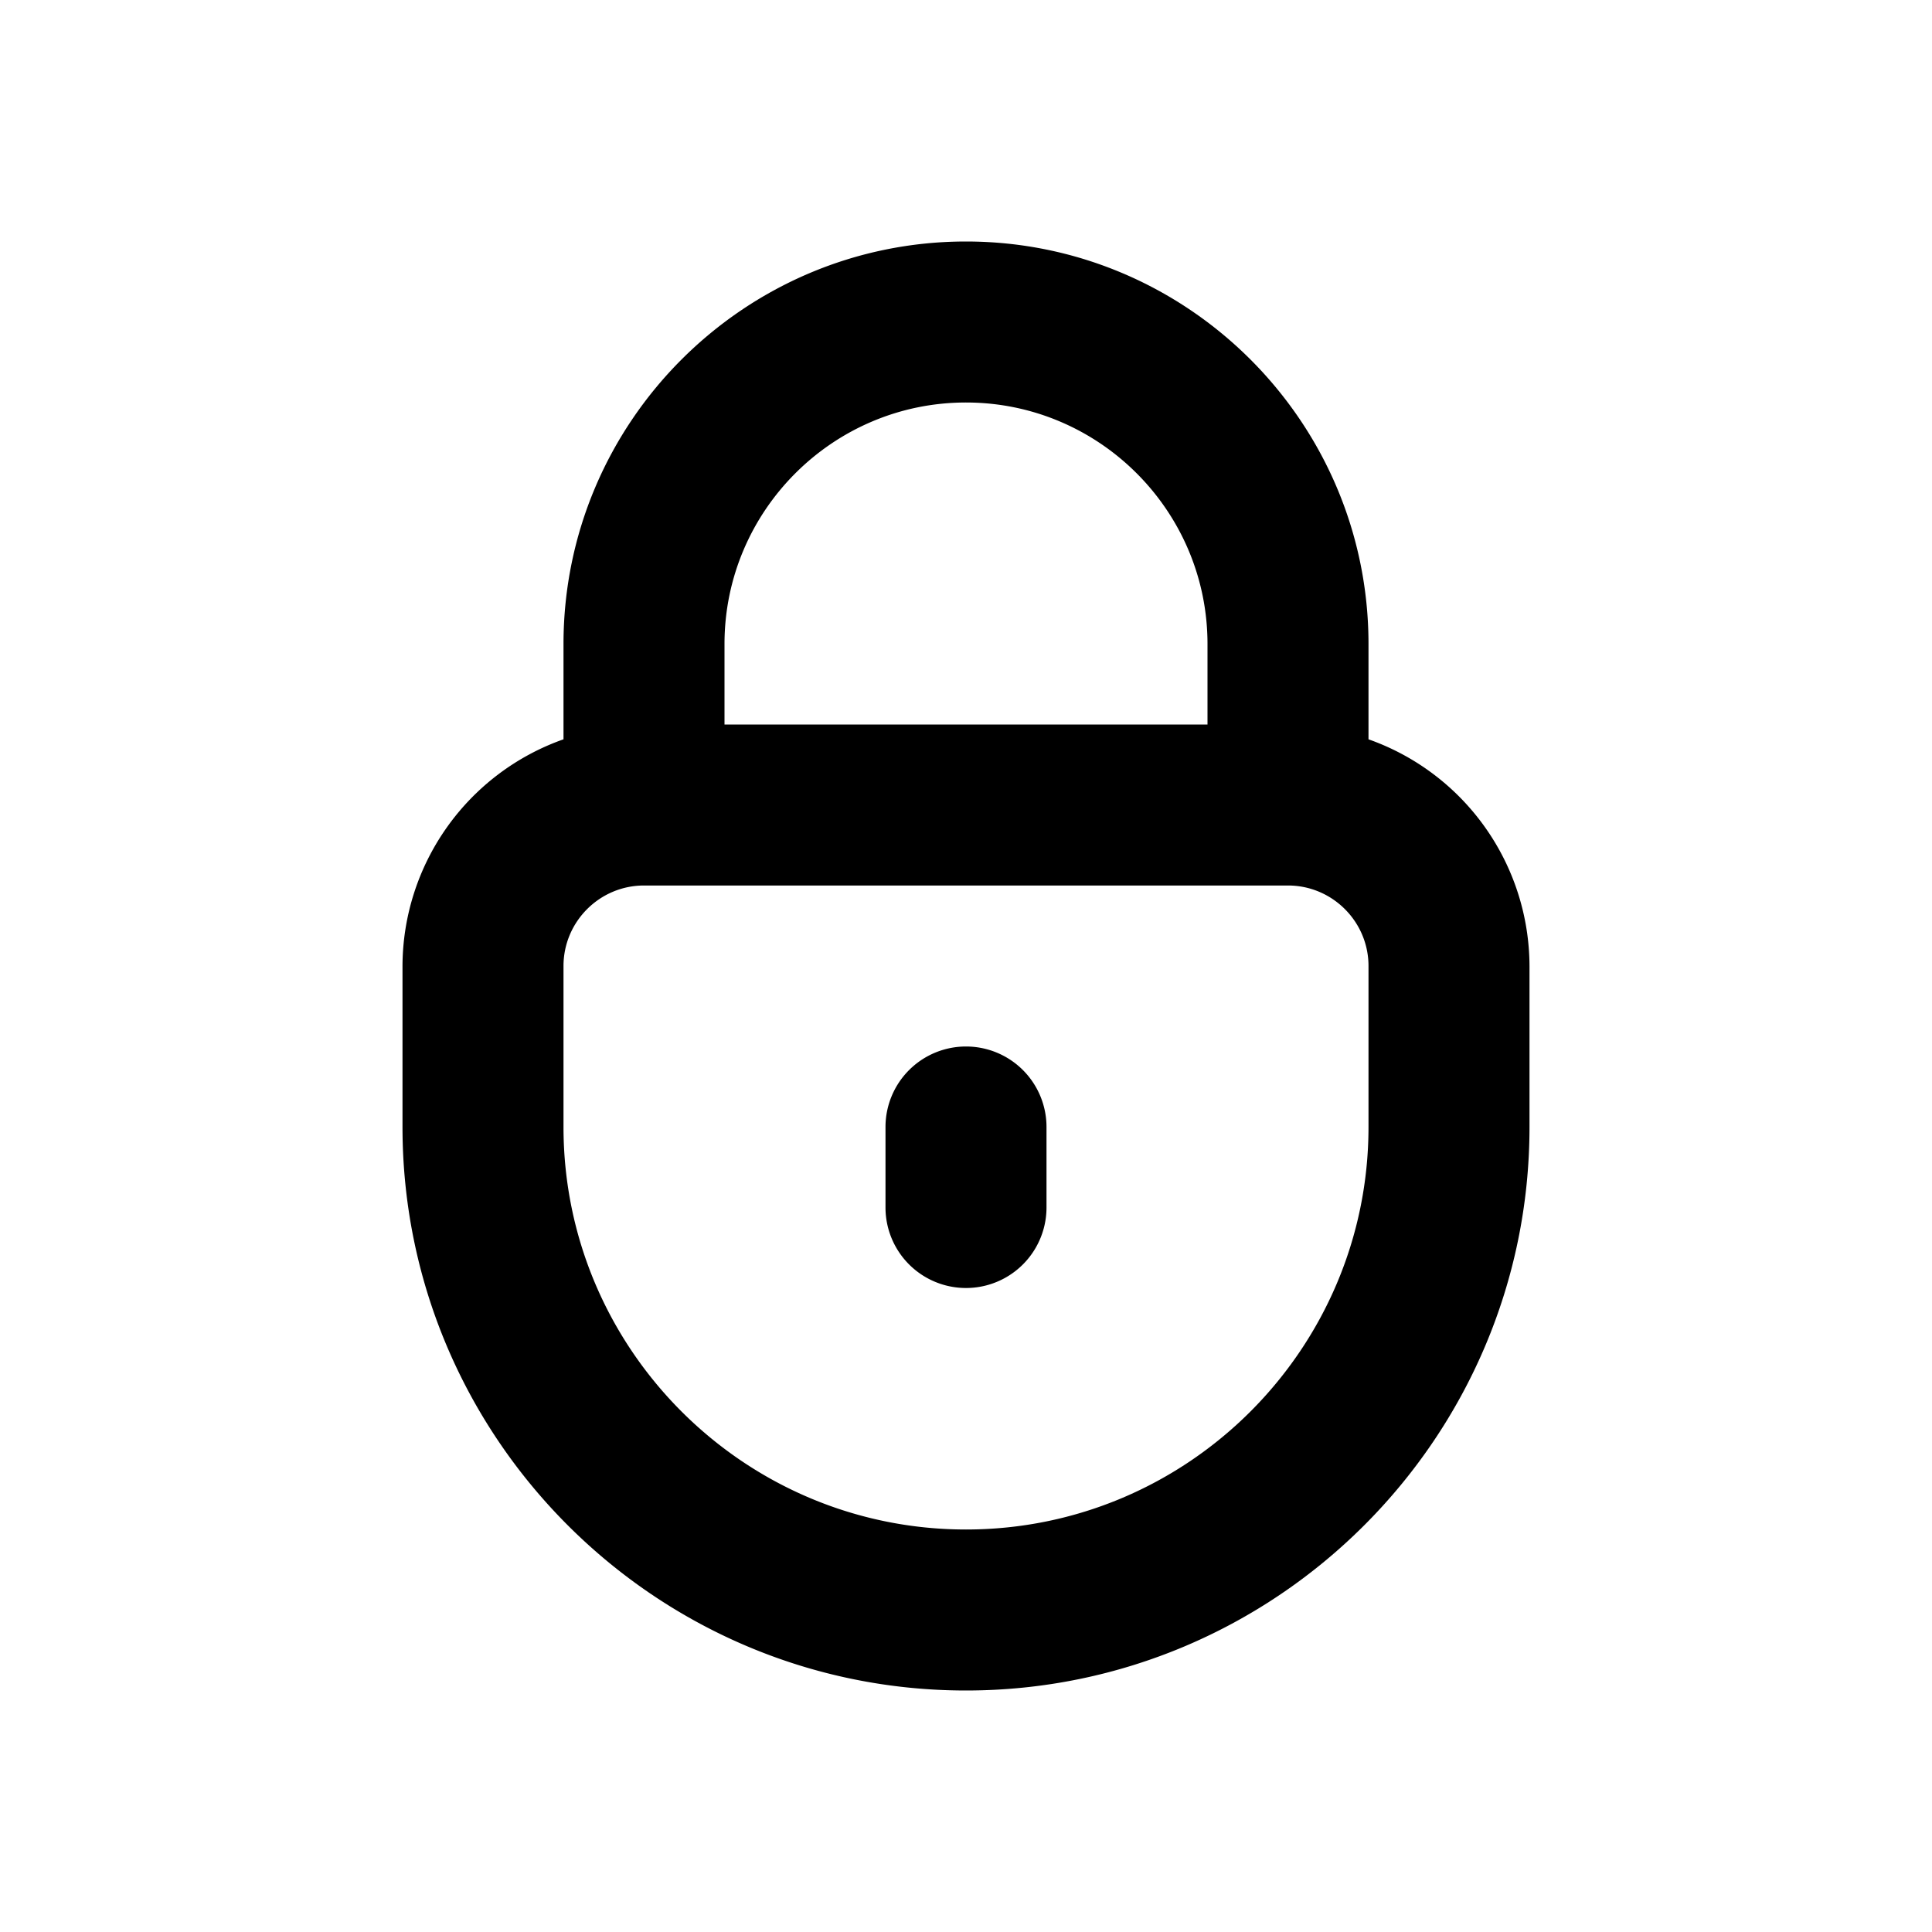
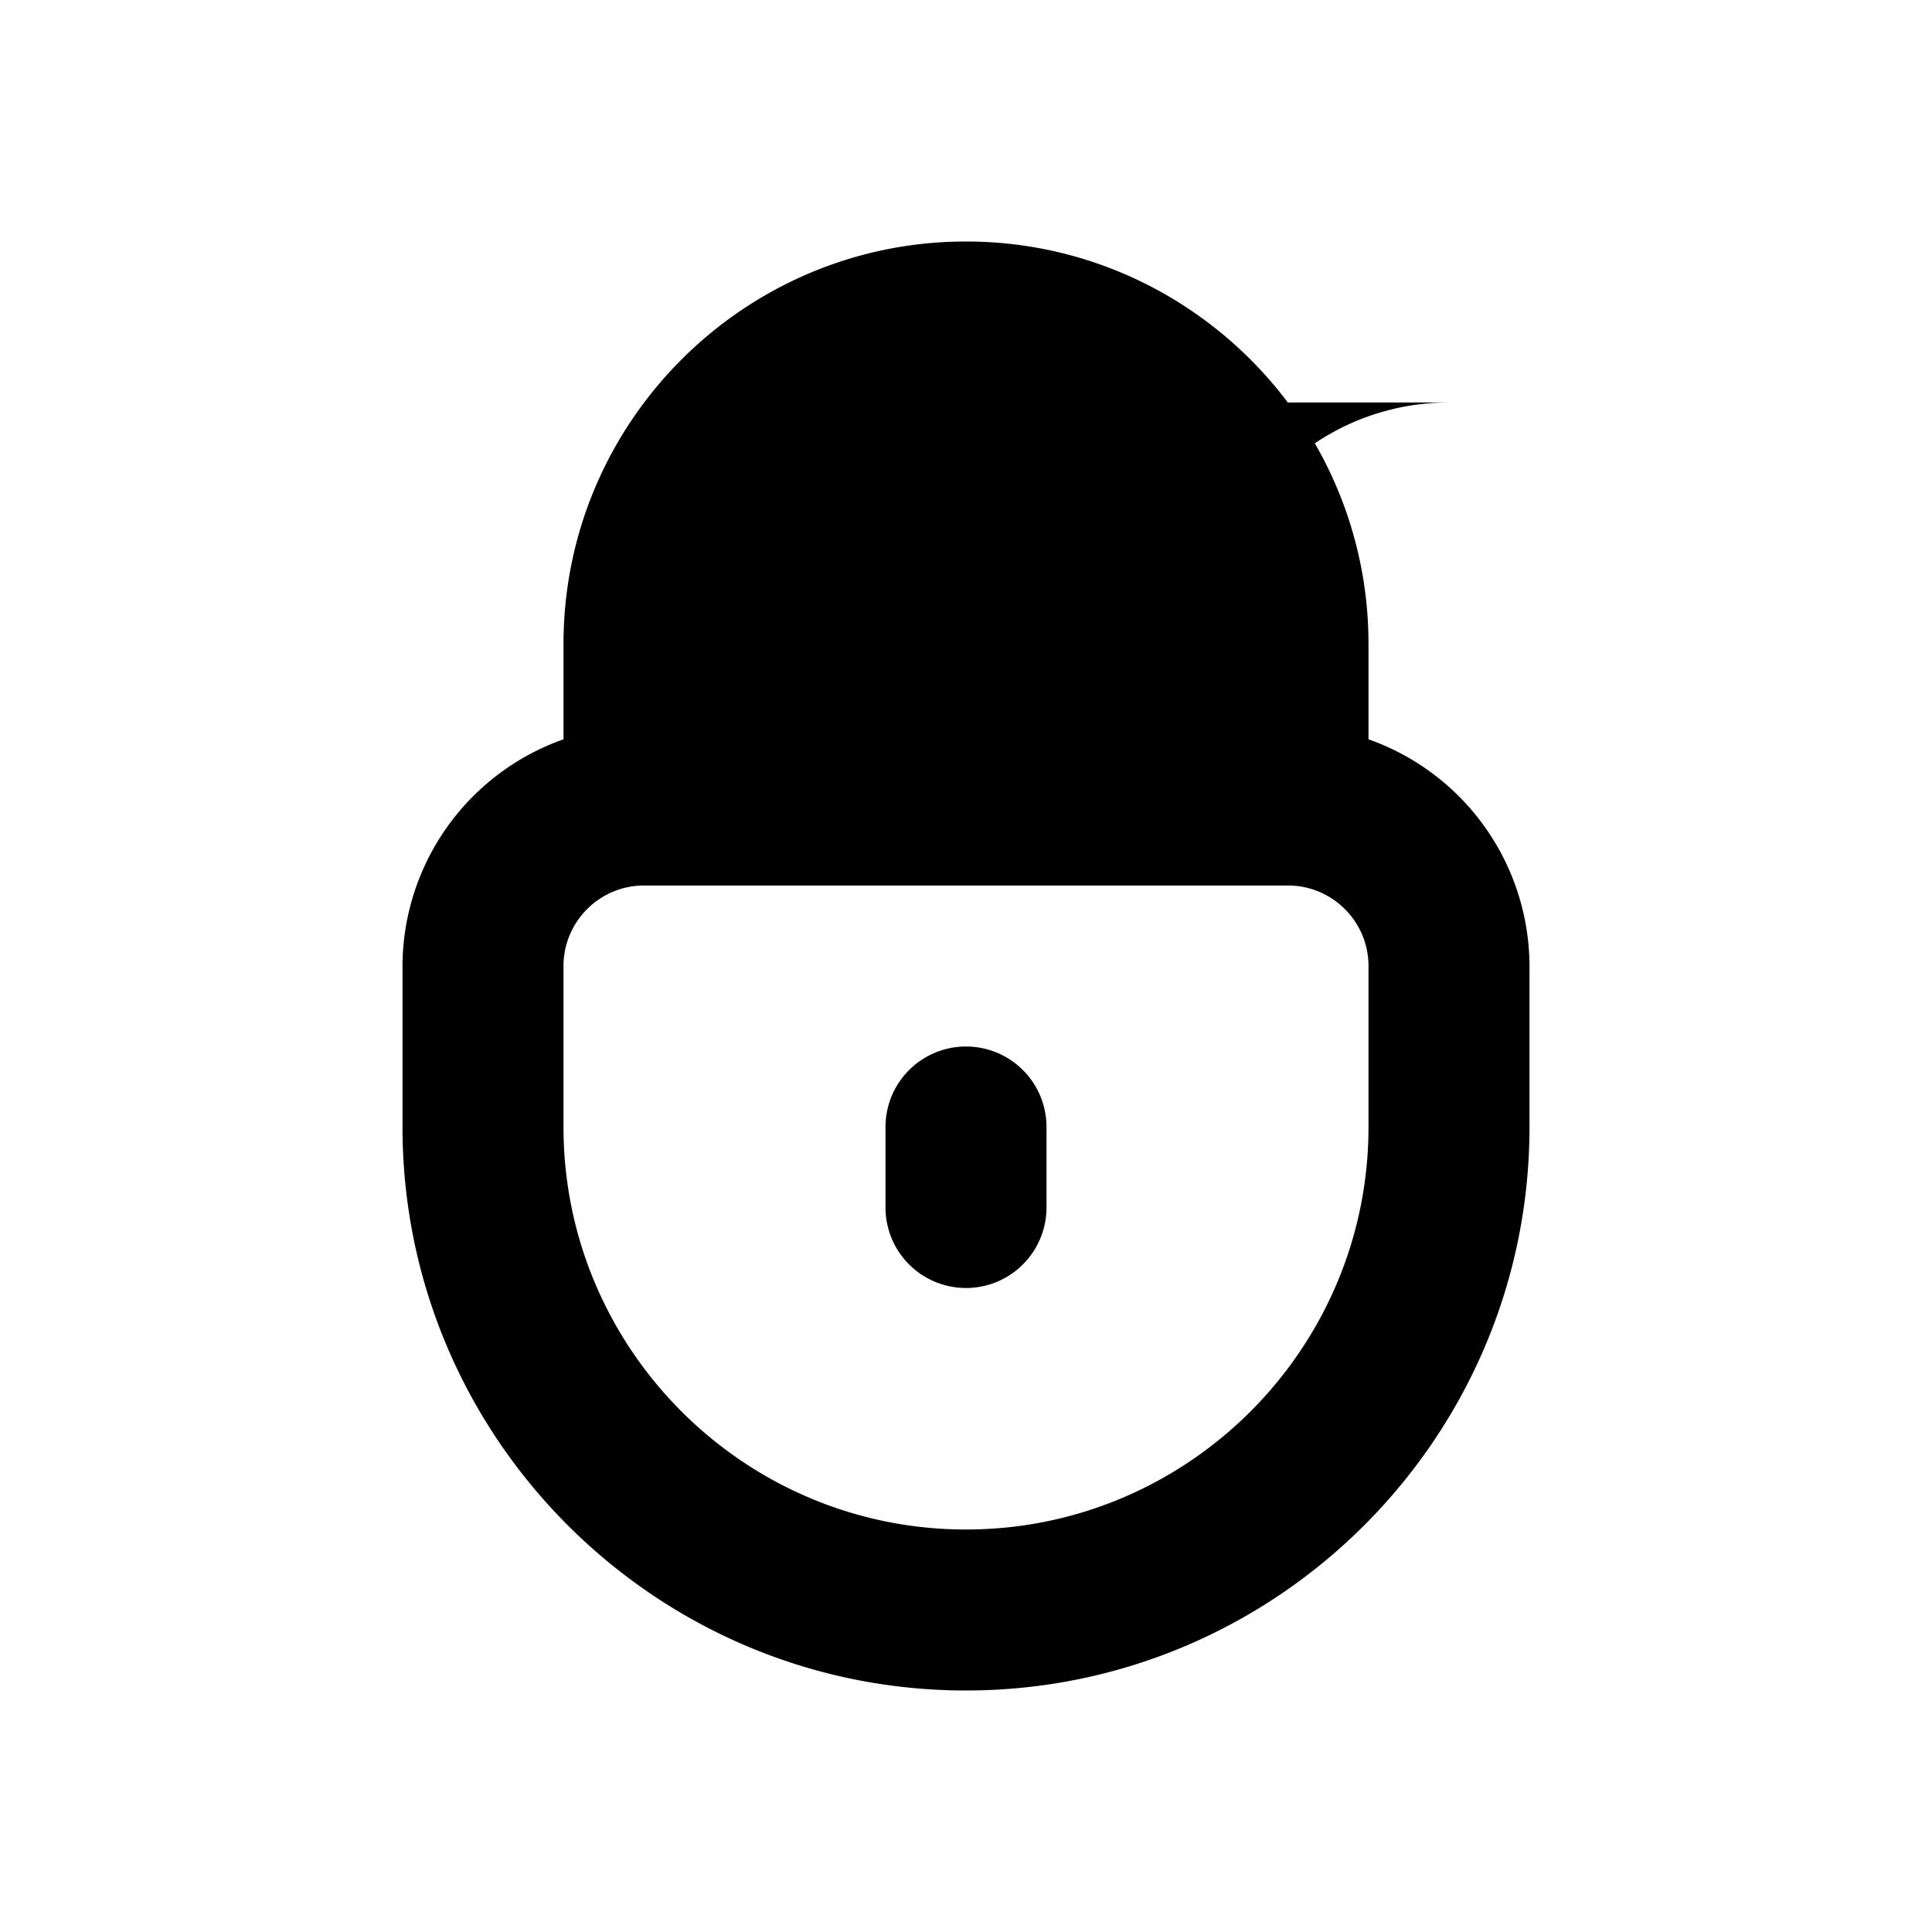
<svg xmlns="http://www.w3.org/2000/svg" viewBox="0 0 24 24">
-   <path d="M12 13a1 1 0 0 0-1 1v1a1 1 0 0 0 2 0v-1a1 1 0 0 0-1-1m5 1c0 2.757-2.243 5-5 5s-5-2.243-5-5v-2c0-.551.449-1 1-1h8c.551 0 1 .449 1 1v2zm-5-9c1.654 0 3 1.346 3 3v1H9V8c0-1.654 1.346-3 3-3zm5 4.184V8c0-2.757-2.243-5-5-5S7 5.243 7 8v1.184A2.996 2.996 0 0 0 5 12v2c0 3.859 3.14 7 7 7s7-3.141 7-7v-2a2.997 2.997 0 0 0-2-2.816z" />
+   <path d="M12 13a1 1 0 0 0-1 1v1a1 1 0 0 0 2 0v-1a1 1 0 0 0-1-1m5 1c0 2.757-2.243 5-5 5s-5-2.243-5-5v-2c0-.551.449-1 1-1h8c.551 0 1 .449 1 1v2zm-5-9c1.654 0 3 1.346 3 3v1V8c0-1.654 1.346-3 3-3zm5 4.184V8c0-2.757-2.243-5-5-5S7 5.243 7 8v1.184A2.996 2.996 0 0 0 5 12v2c0 3.859 3.14 7 7 7s7-3.141 7-7v-2a2.997 2.997 0 0 0-2-2.816z" />
</svg>